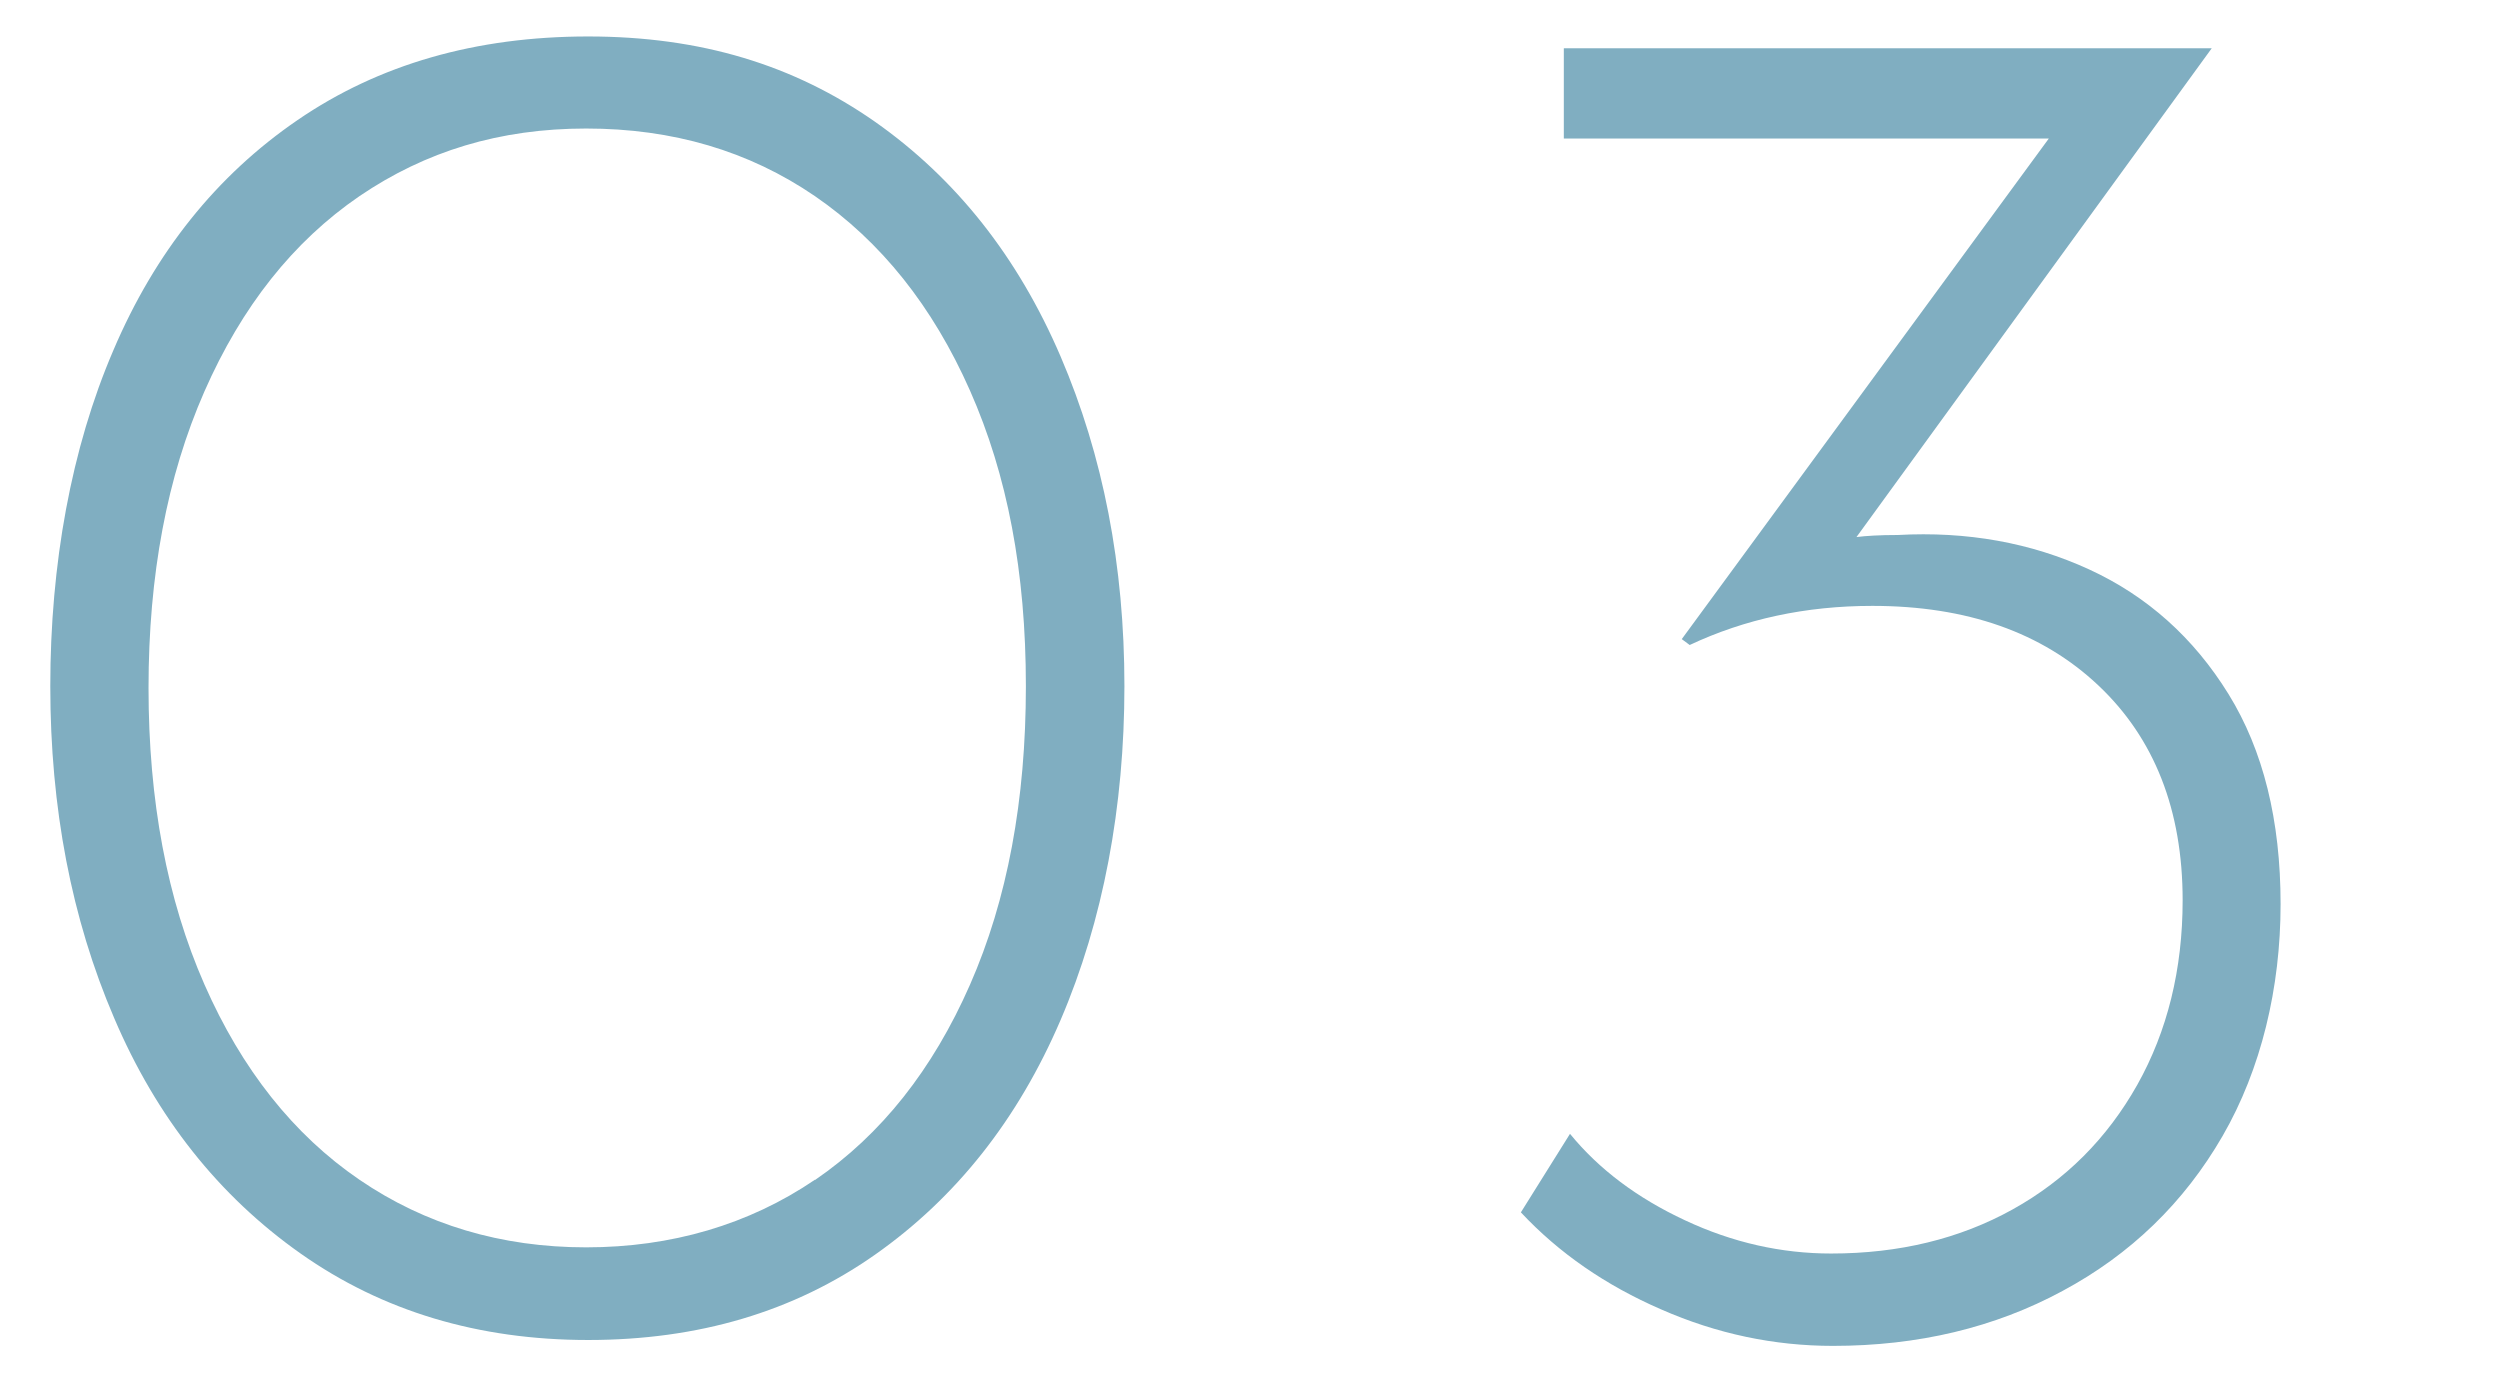
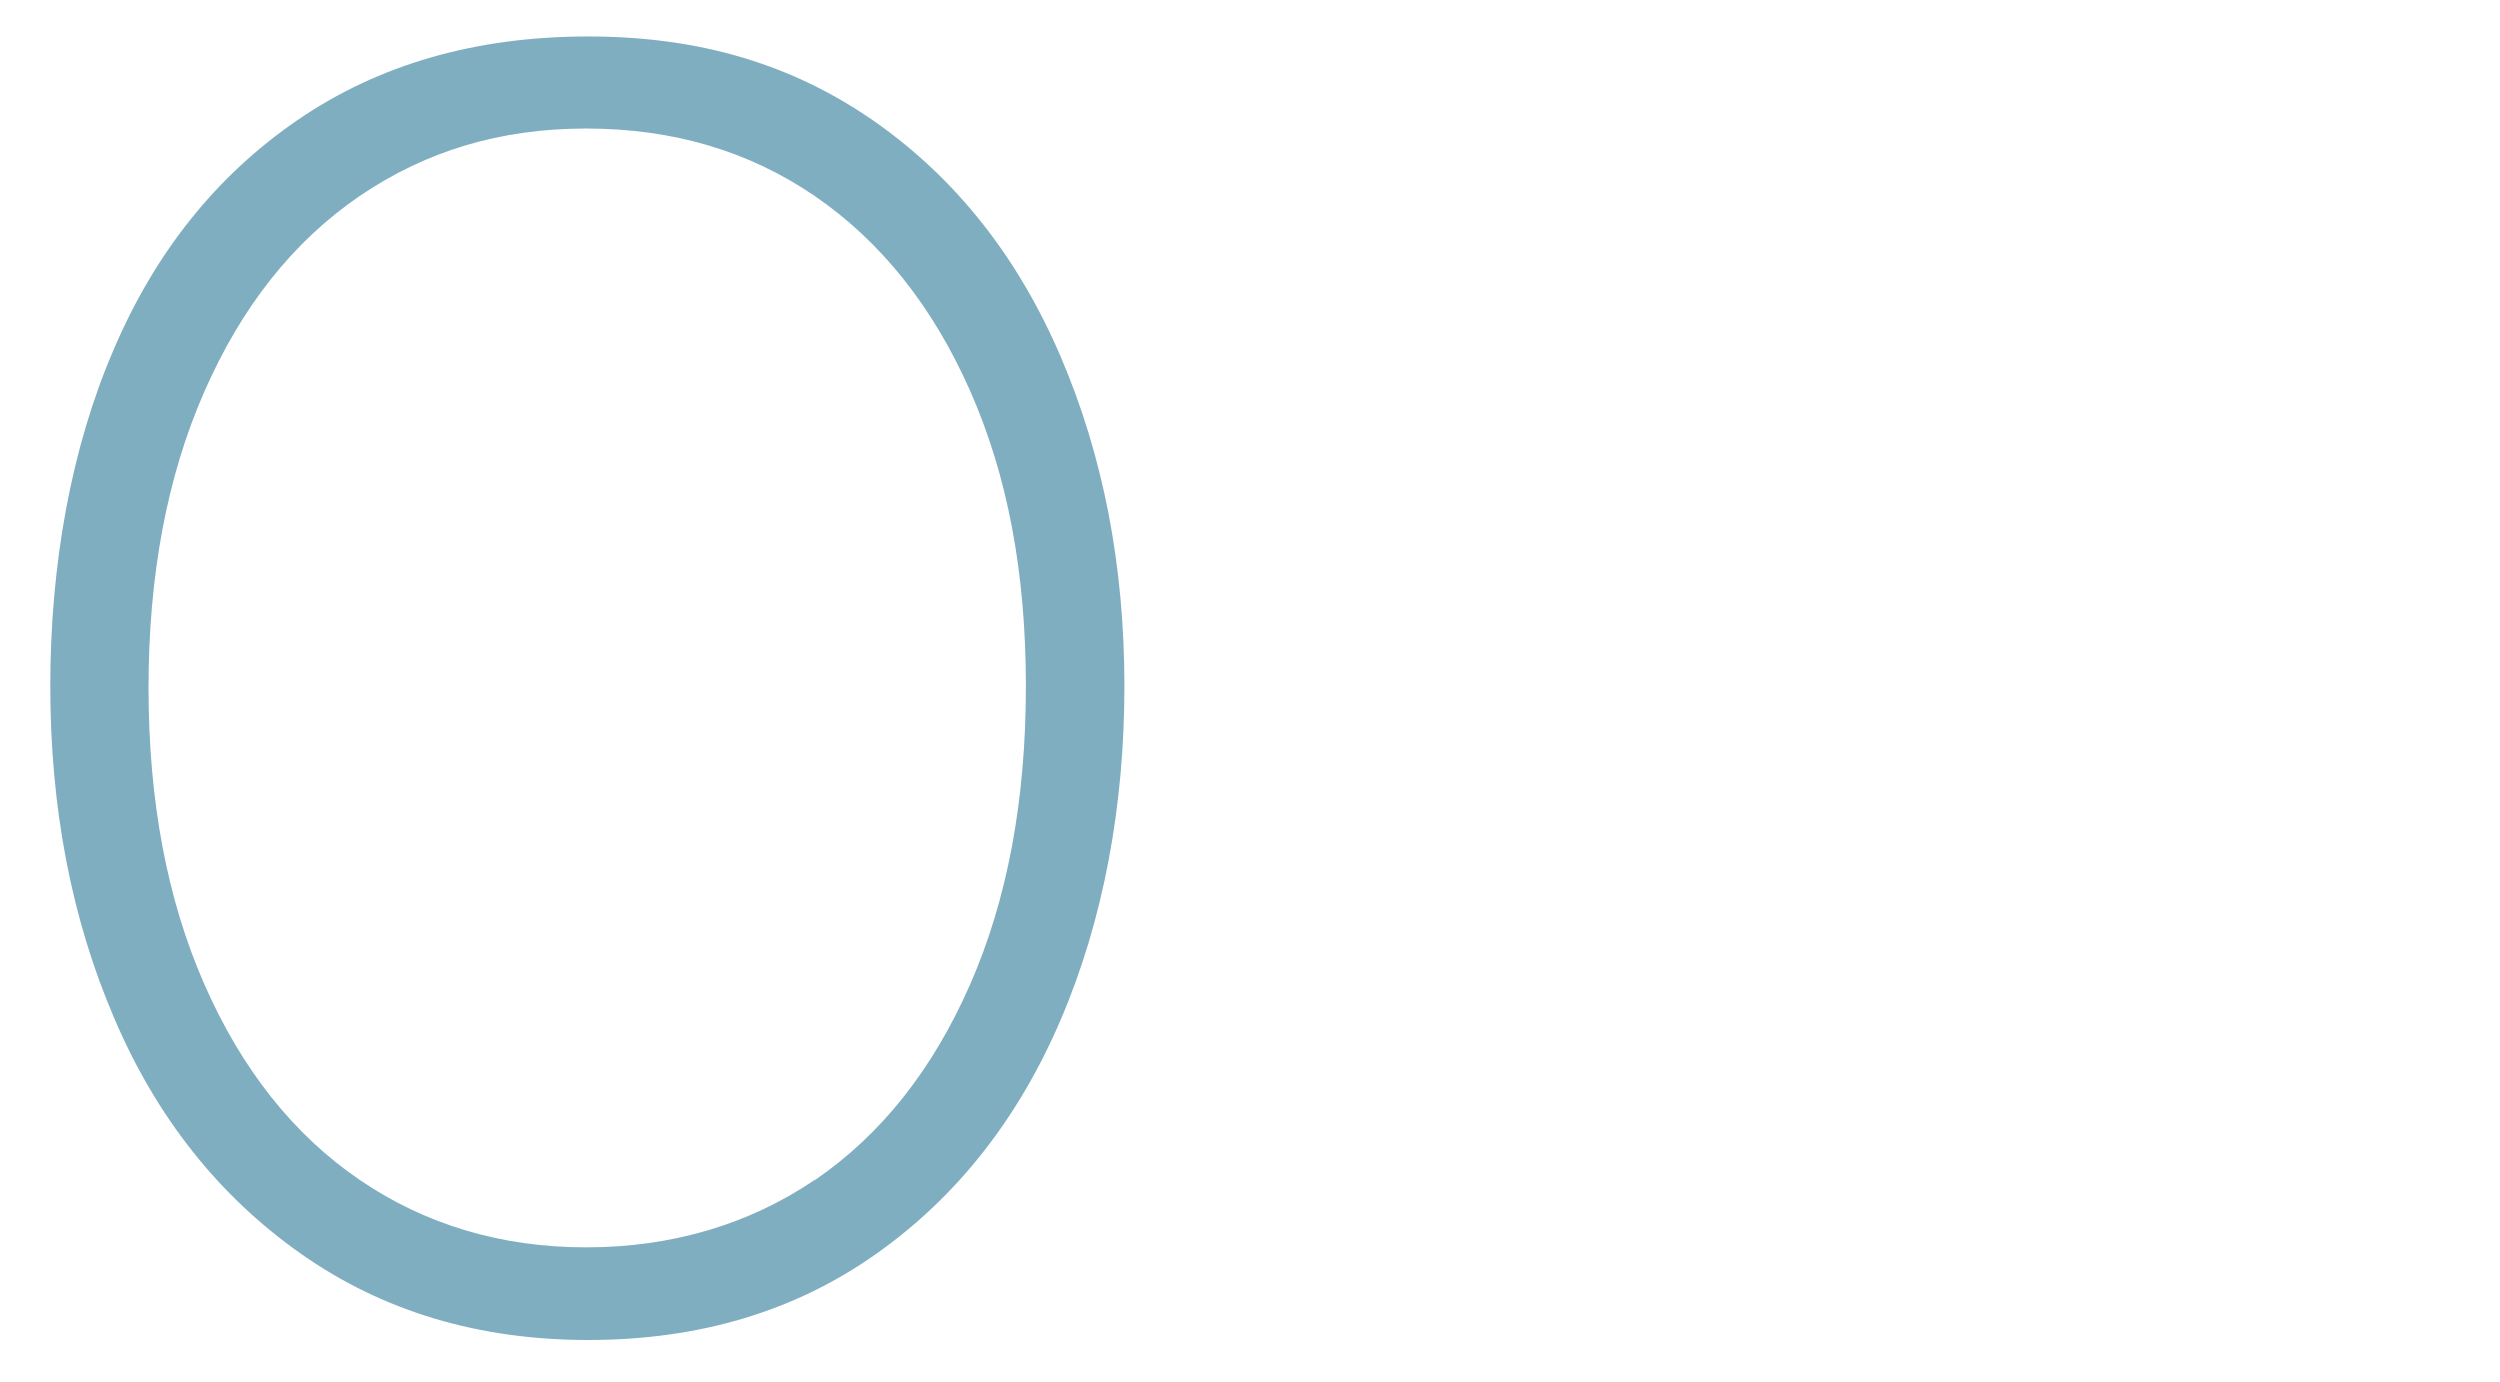
<svg xmlns="http://www.w3.org/2000/svg" id="_イヤー_2" viewBox="0 0 85 47">
  <defs>
    <style>.cls-1{fill:none;opacity:.5;}.cls-2{fill:#80aec1;}</style>
  </defs>
  <g id="content">
    <g>
      <g>
        <path class="cls-2" d="M10.22,42.62c-2.78-1.96-4.9-4.63-6.34-8.01-1.45-3.38-2.17-7.14-2.17-11.28s.71-8.08,2.14-11.41c1.42-3.34,3.51-5.95,6.27-7.84,2.76-1.89,6.05-2.84,9.88-2.84s6.99,.97,9.75,2.9c2.76,1.94,4.86,4.6,6.31,7.98,1.45,3.38,2.17,7.12,2.17,11.21s-.72,7.97-2.17,11.35c-1.45,3.38-3.55,6.04-6.31,7.98-2.76,1.94-6.01,2.9-9.75,2.9s-7-.98-9.78-2.94Zm17.49-2.5c2.25-1.54,4-3.75,5.27-6.64,1.27-2.89,1.9-6.27,1.9-10.15s-.63-7.18-1.9-10.05-3.03-5.07-5.27-6.61c-2.25-1.54-4.84-2.3-7.78-2.3s-5.46,.77-7.71,2.3c-2.25,1.54-4,3.75-5.27,6.64-1.27,2.89-1.9,6.25-1.9,10.08s.63,7.19,1.9,10.08c1.27,2.89,3.03,5.11,5.27,6.64s4.82,2.3,7.71,2.3,5.53-.77,7.78-2.3Z" />
-         <path class="cls-2" d="M71.03,19.36c1.98,.91,3.56,2.33,4.74,4.24,1.18,1.91,1.77,4.29,1.77,7.14s-.66,5.61-1.97,7.88-3.13,4.03-5.44,5.27c-2.31,1.25-4.92,1.87-7.81,1.87-2,0-3.95-.41-5.84-1.24-1.89-.82-3.48-1.92-4.77-3.3l1.67-2.67c.98,1.2,2.28,2.18,3.91,2.94,1.62,.76,3.28,1.13,4.97,1.13,2.31,0,4.37-.5,6.17-1.5,1.8-1,3.21-2.41,4.24-4.24,1.02-1.82,1.54-3.92,1.54-6.27,0-3.07-.96-5.51-2.87-7.31-1.91-1.8-4.47-2.7-7.68-2.7-2.27,0-4.34,.45-6.21,1.33l-.27-.2,12.48-17.02h-16.49V1.64h22.03l-12.08,16.62c.31-.04,.78-.07,1.4-.07,2.36-.13,4.53,.26,6.51,1.17Z" />
      </g>
-       <rect class="cls-1" width="85" height="47" />
    </g>
  </g>
</svg>